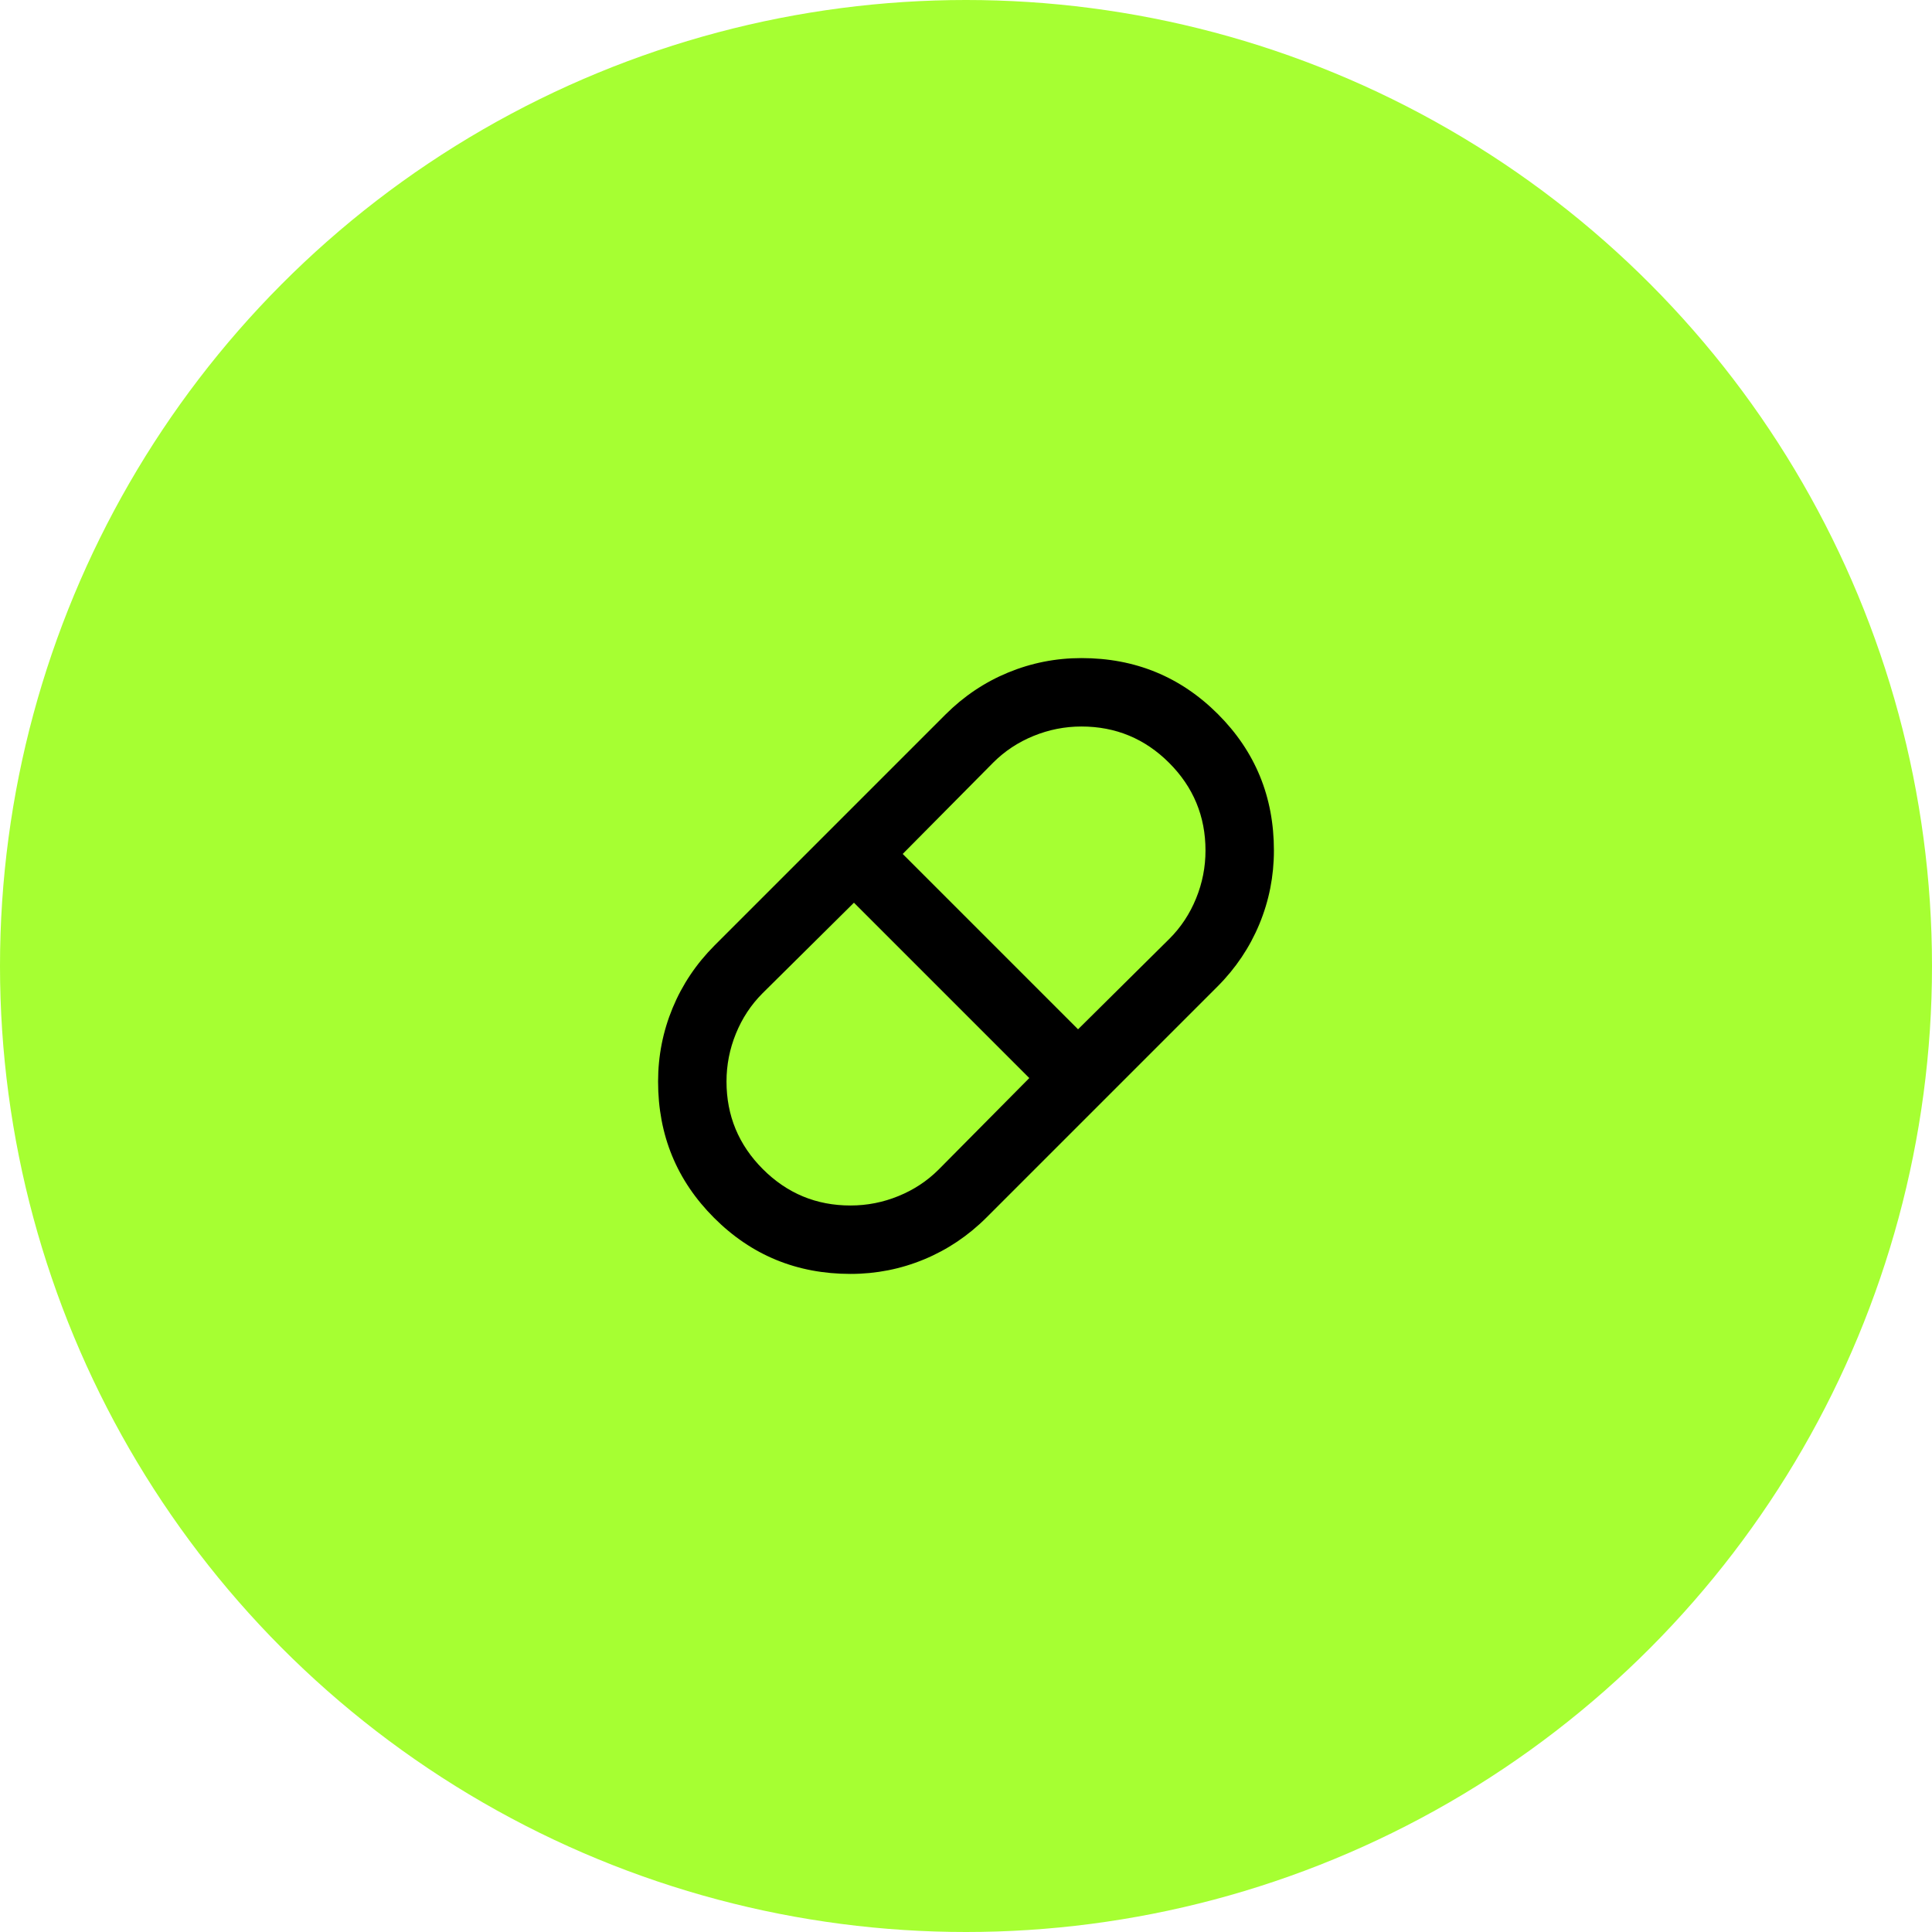
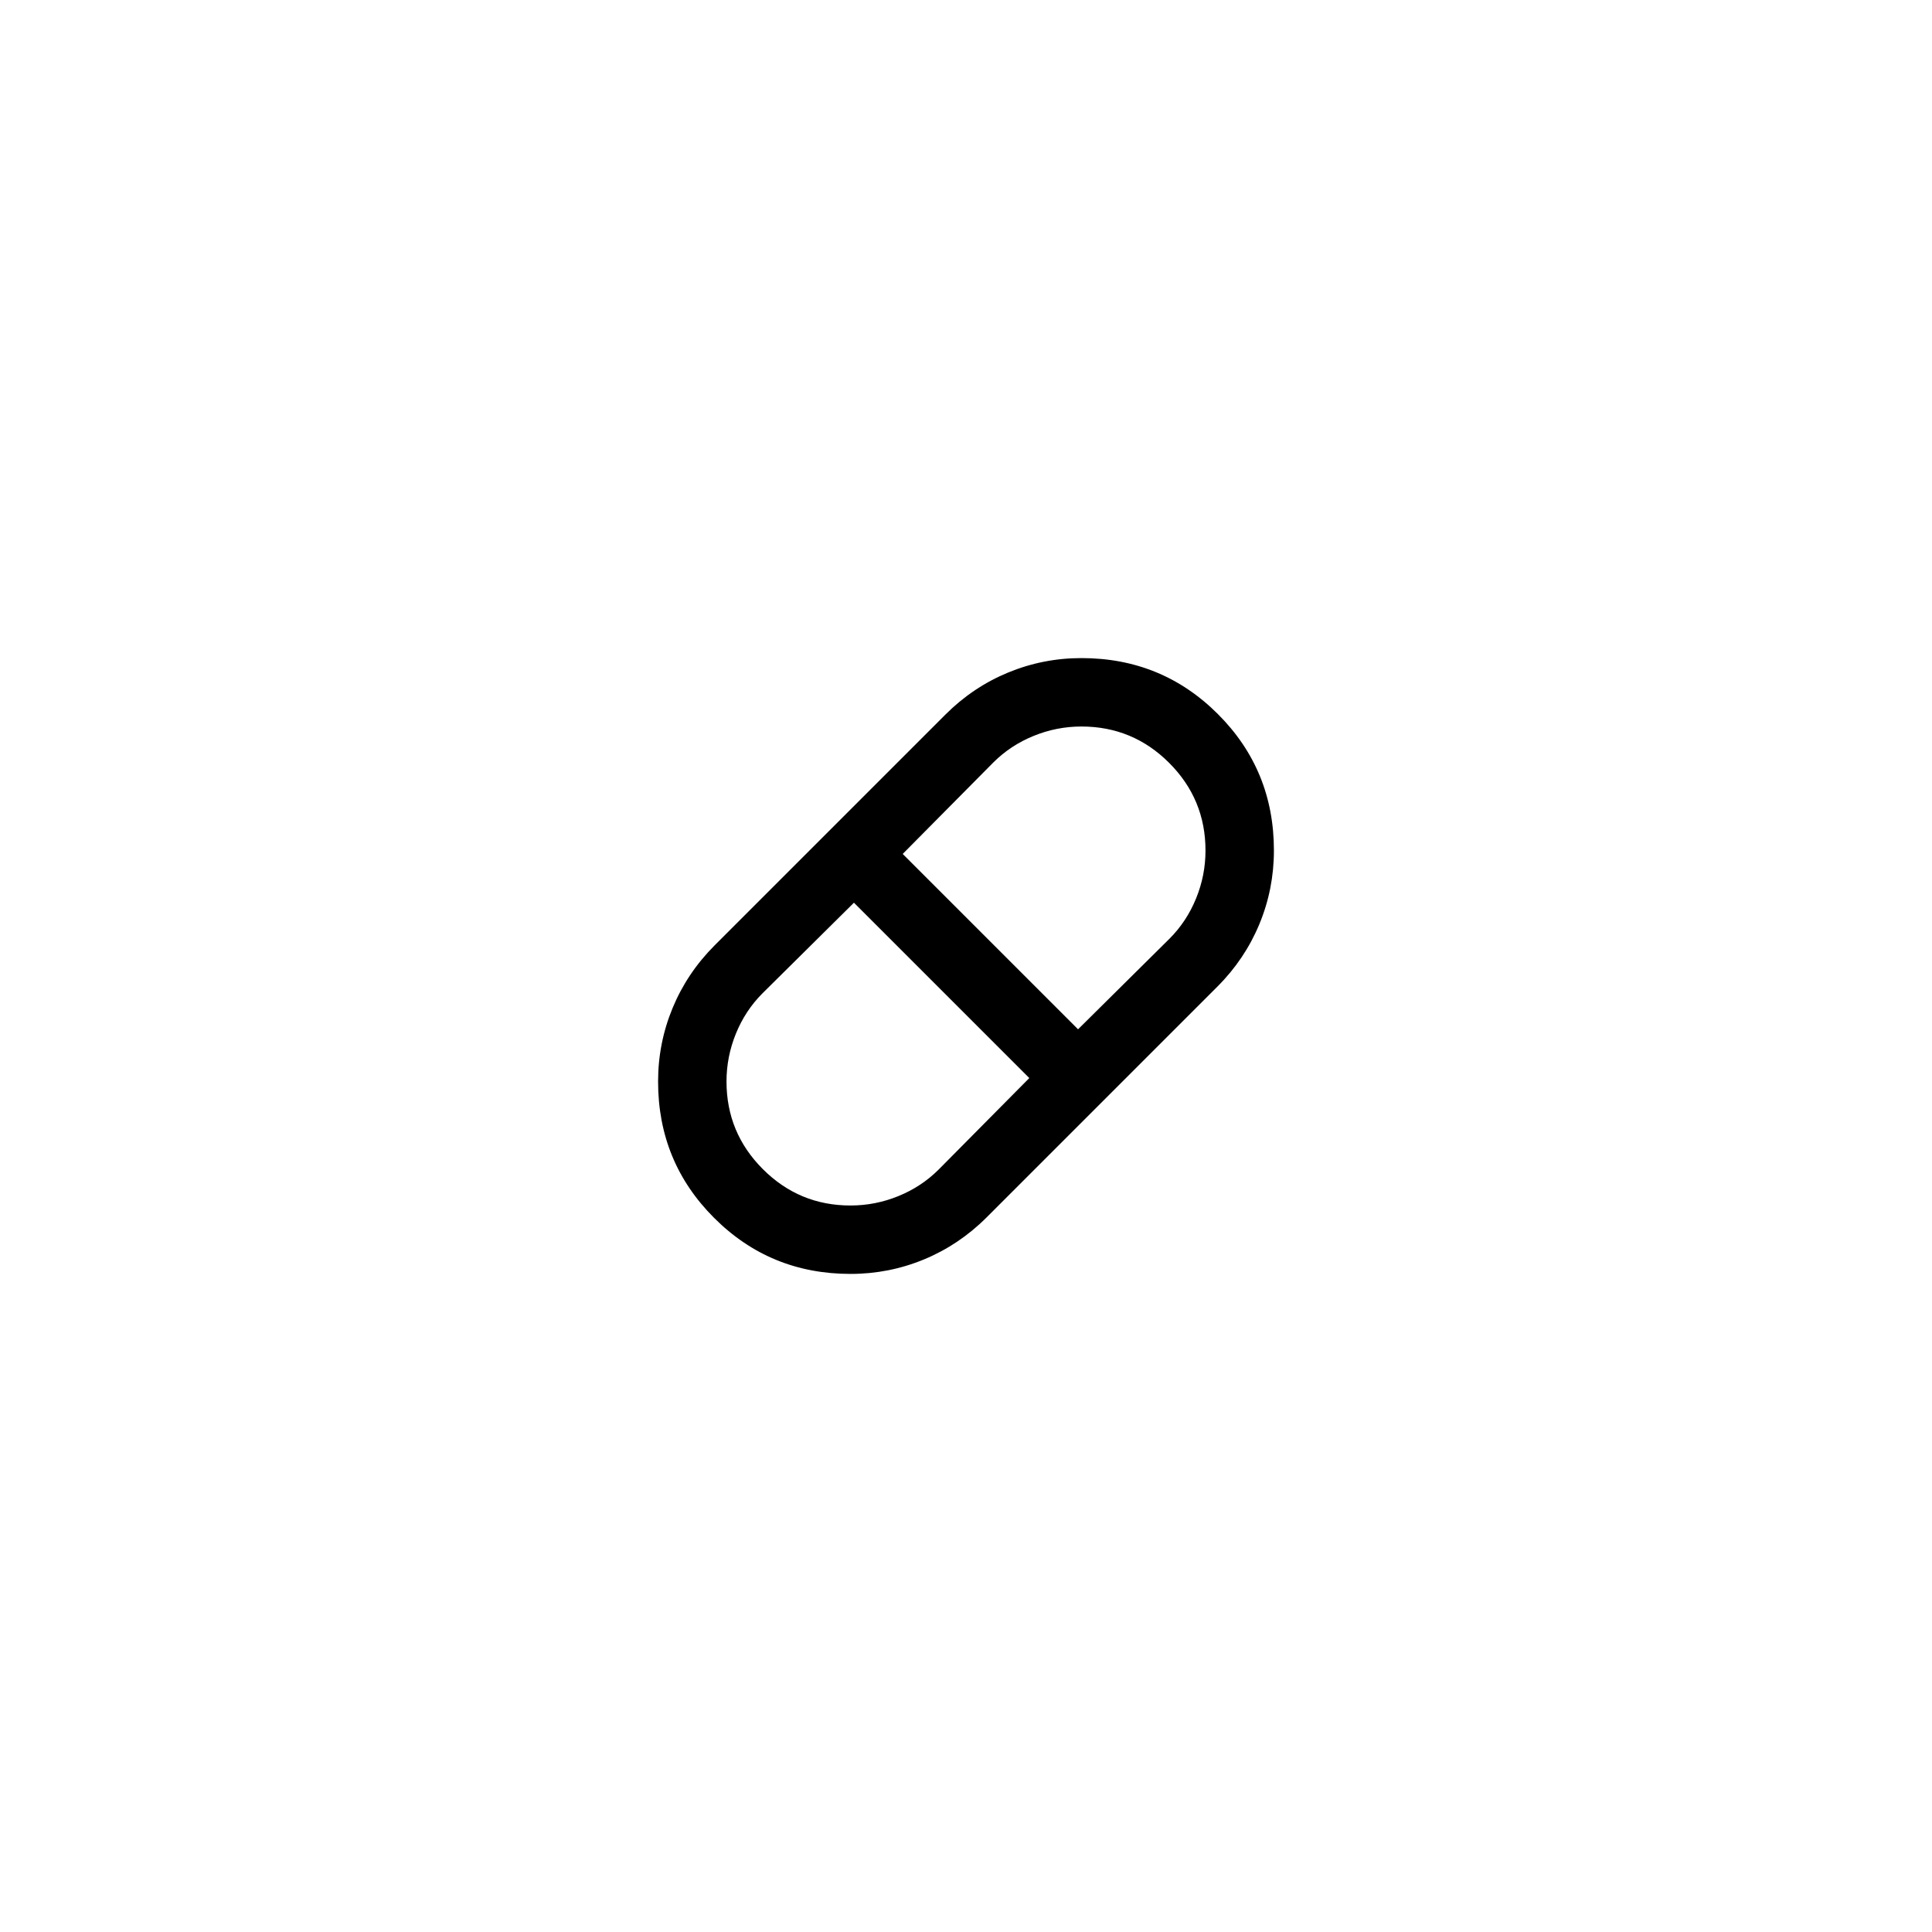
<svg xmlns="http://www.w3.org/2000/svg" width="80" height="80" viewBox="0 0 80 80" fill="none">
-   <circle cx="40" cy="40" r="40" fill="#A6FF32" />
  <path d="M35.219 52.75C32.999 52.75 31.116 51.977 29.569 50.429C28.022 48.883 27.249 47 27.25 44.783C27.25 43.72 27.451 42.705 27.852 41.737C28.253 40.769 28.832 39.907 29.587 39.15L39.15 29.587C39.906 28.832 40.767 28.253 41.735 27.852C42.703 27.451 43.719 27.25 44.781 27.25C47.001 27.25 48.884 28.023 50.431 29.569C51.978 31.115 52.751 32.998 52.75 35.219C52.75 36.281 52.549 37.297 52.148 38.265C51.746 39.233 51.168 40.094 50.413 40.85L40.85 50.413C40.094 51.168 39.233 51.746 38.265 52.148C37.297 52.549 36.281 52.75 35.219 52.75ZM44.64 42.621L48.429 38.867C48.901 38.394 49.267 37.84 49.527 37.202C49.787 36.565 49.917 35.904 49.917 35.219C49.917 33.802 49.415 32.592 48.412 31.589C47.409 30.586 46.199 30.084 44.781 30.083C44.096 30.083 43.435 30.213 42.798 30.473C42.16 30.733 41.606 31.099 41.133 31.571L37.379 35.36L44.64 42.621ZM35.219 49.917C35.904 49.917 36.565 49.787 37.202 49.527C37.84 49.267 38.394 48.901 38.867 48.429L42.621 44.64L35.36 37.379L31.571 41.133C31.099 41.606 30.733 42.16 30.473 42.798C30.213 43.435 30.083 44.096 30.083 44.781C30.083 46.198 30.585 47.408 31.589 48.412C32.593 49.416 33.803 49.918 35.219 49.917Z" fill="black" />
</svg>